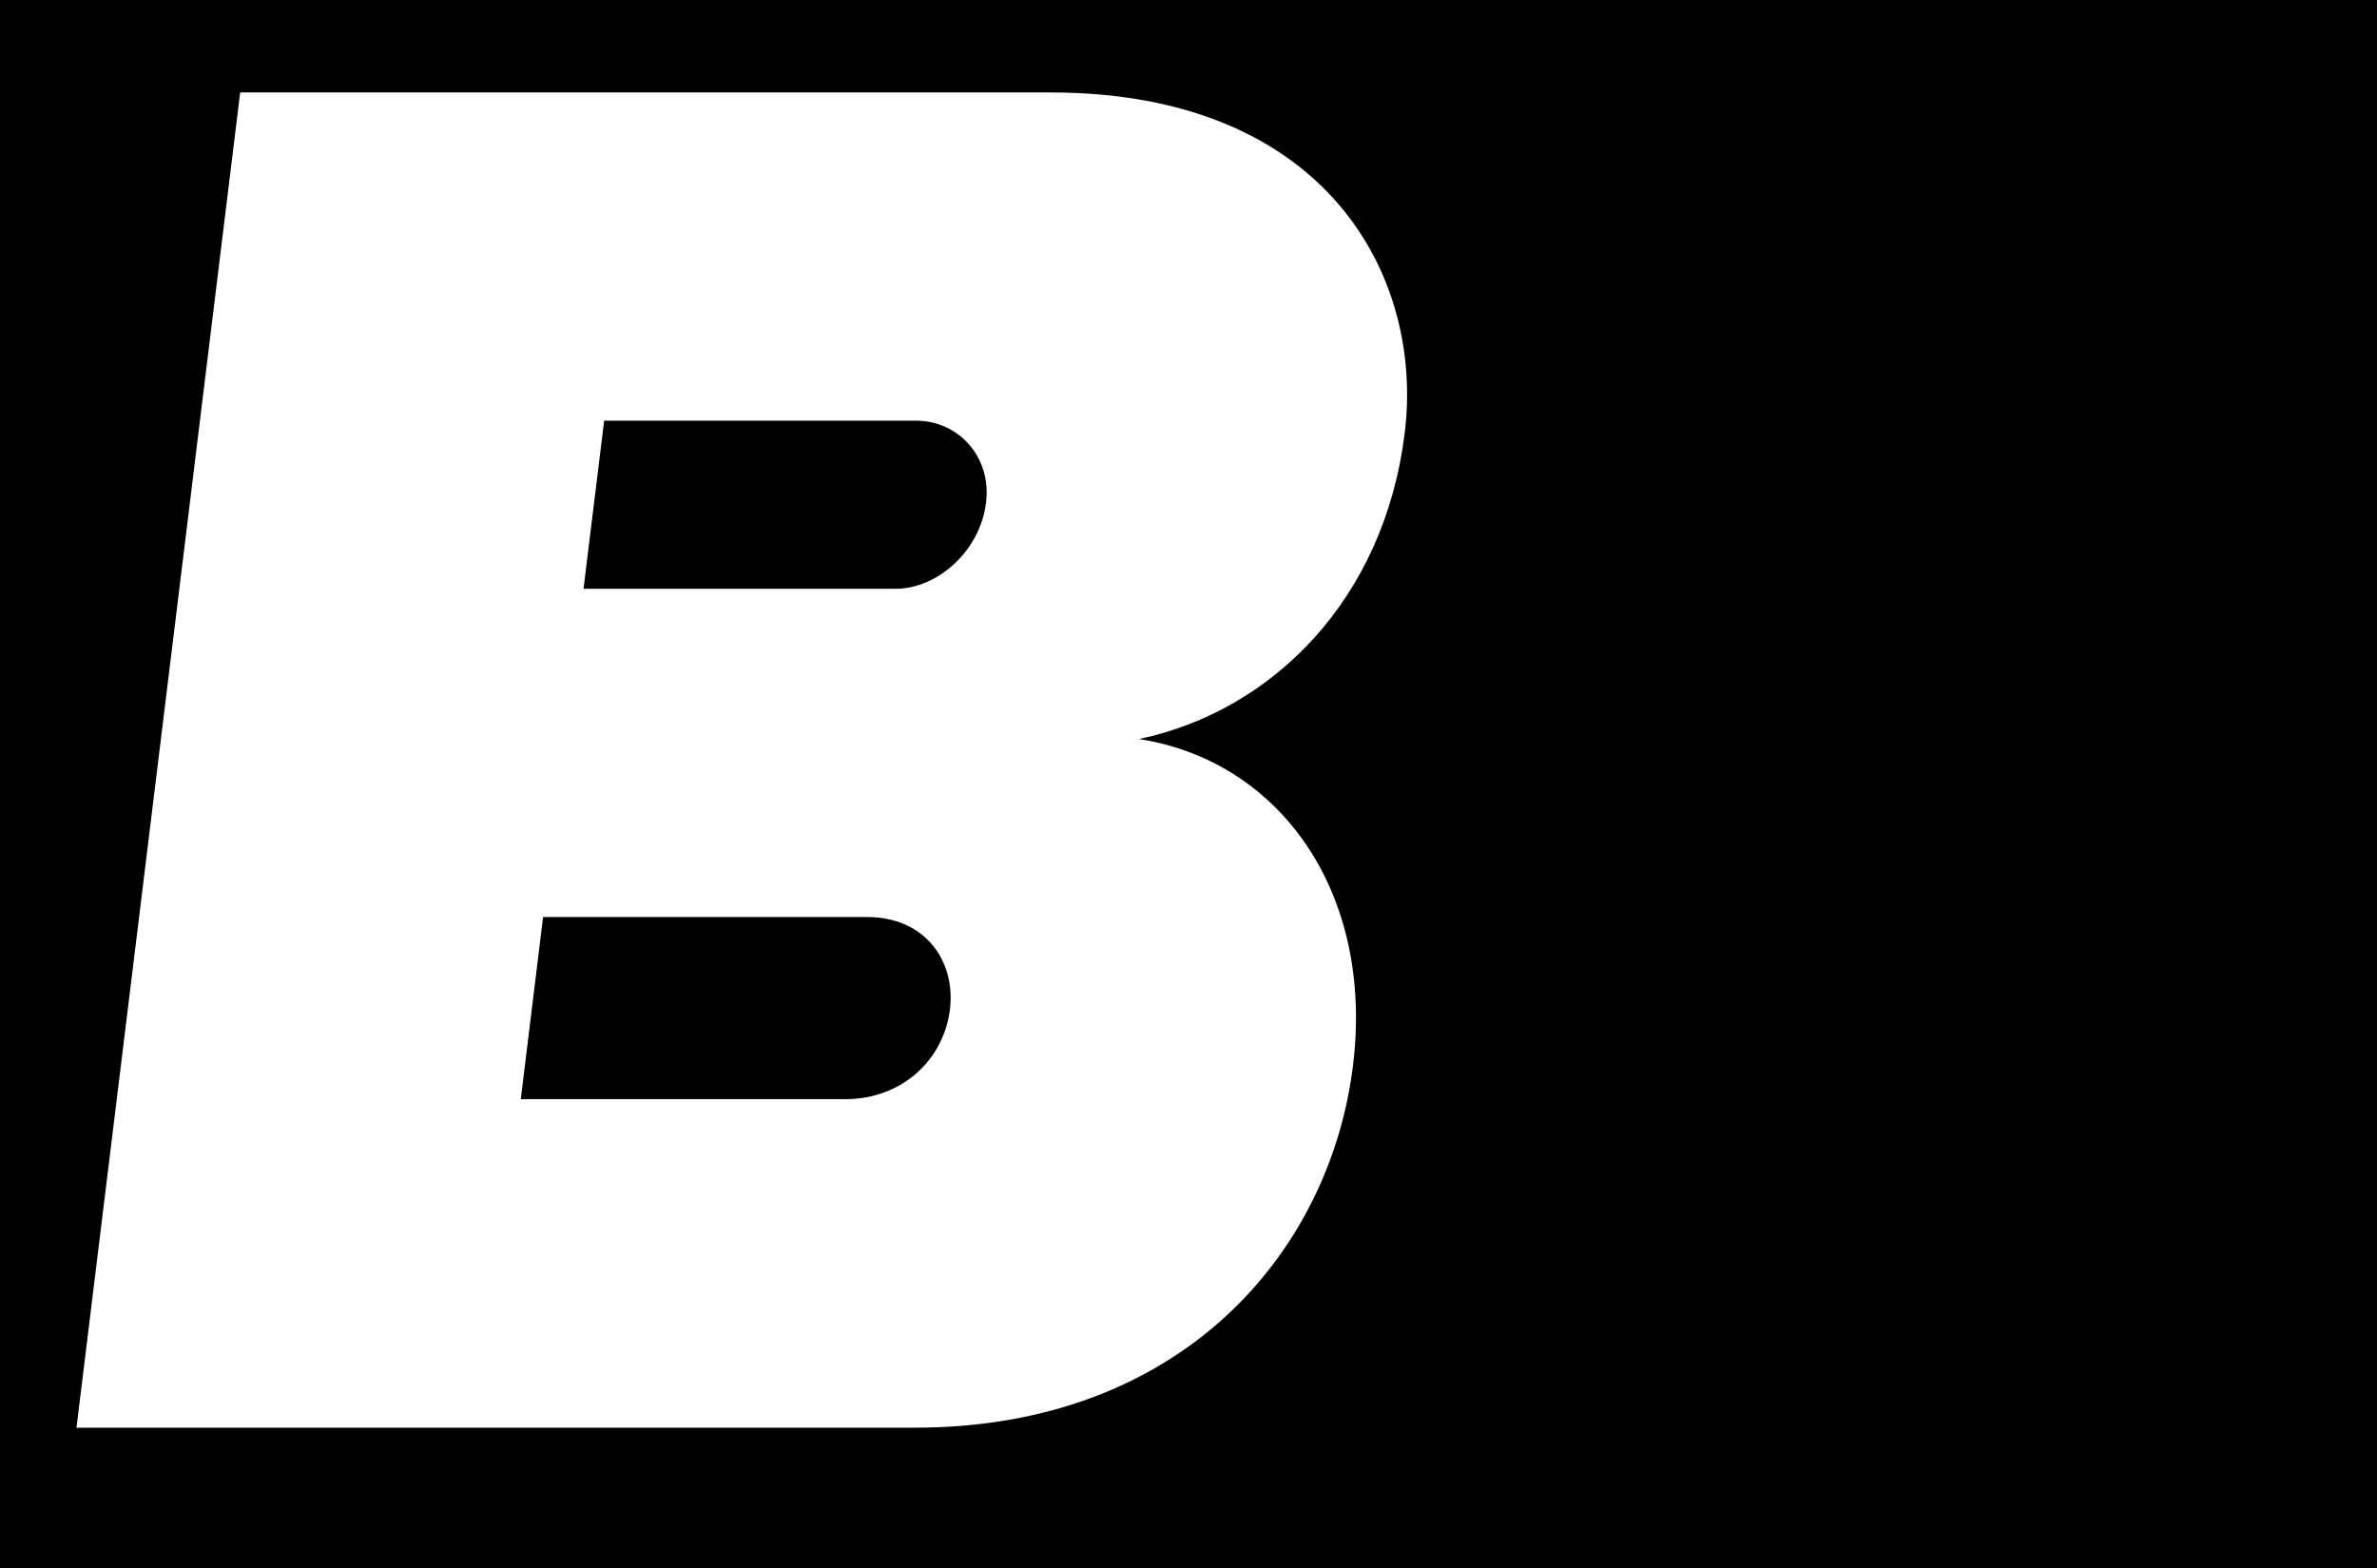
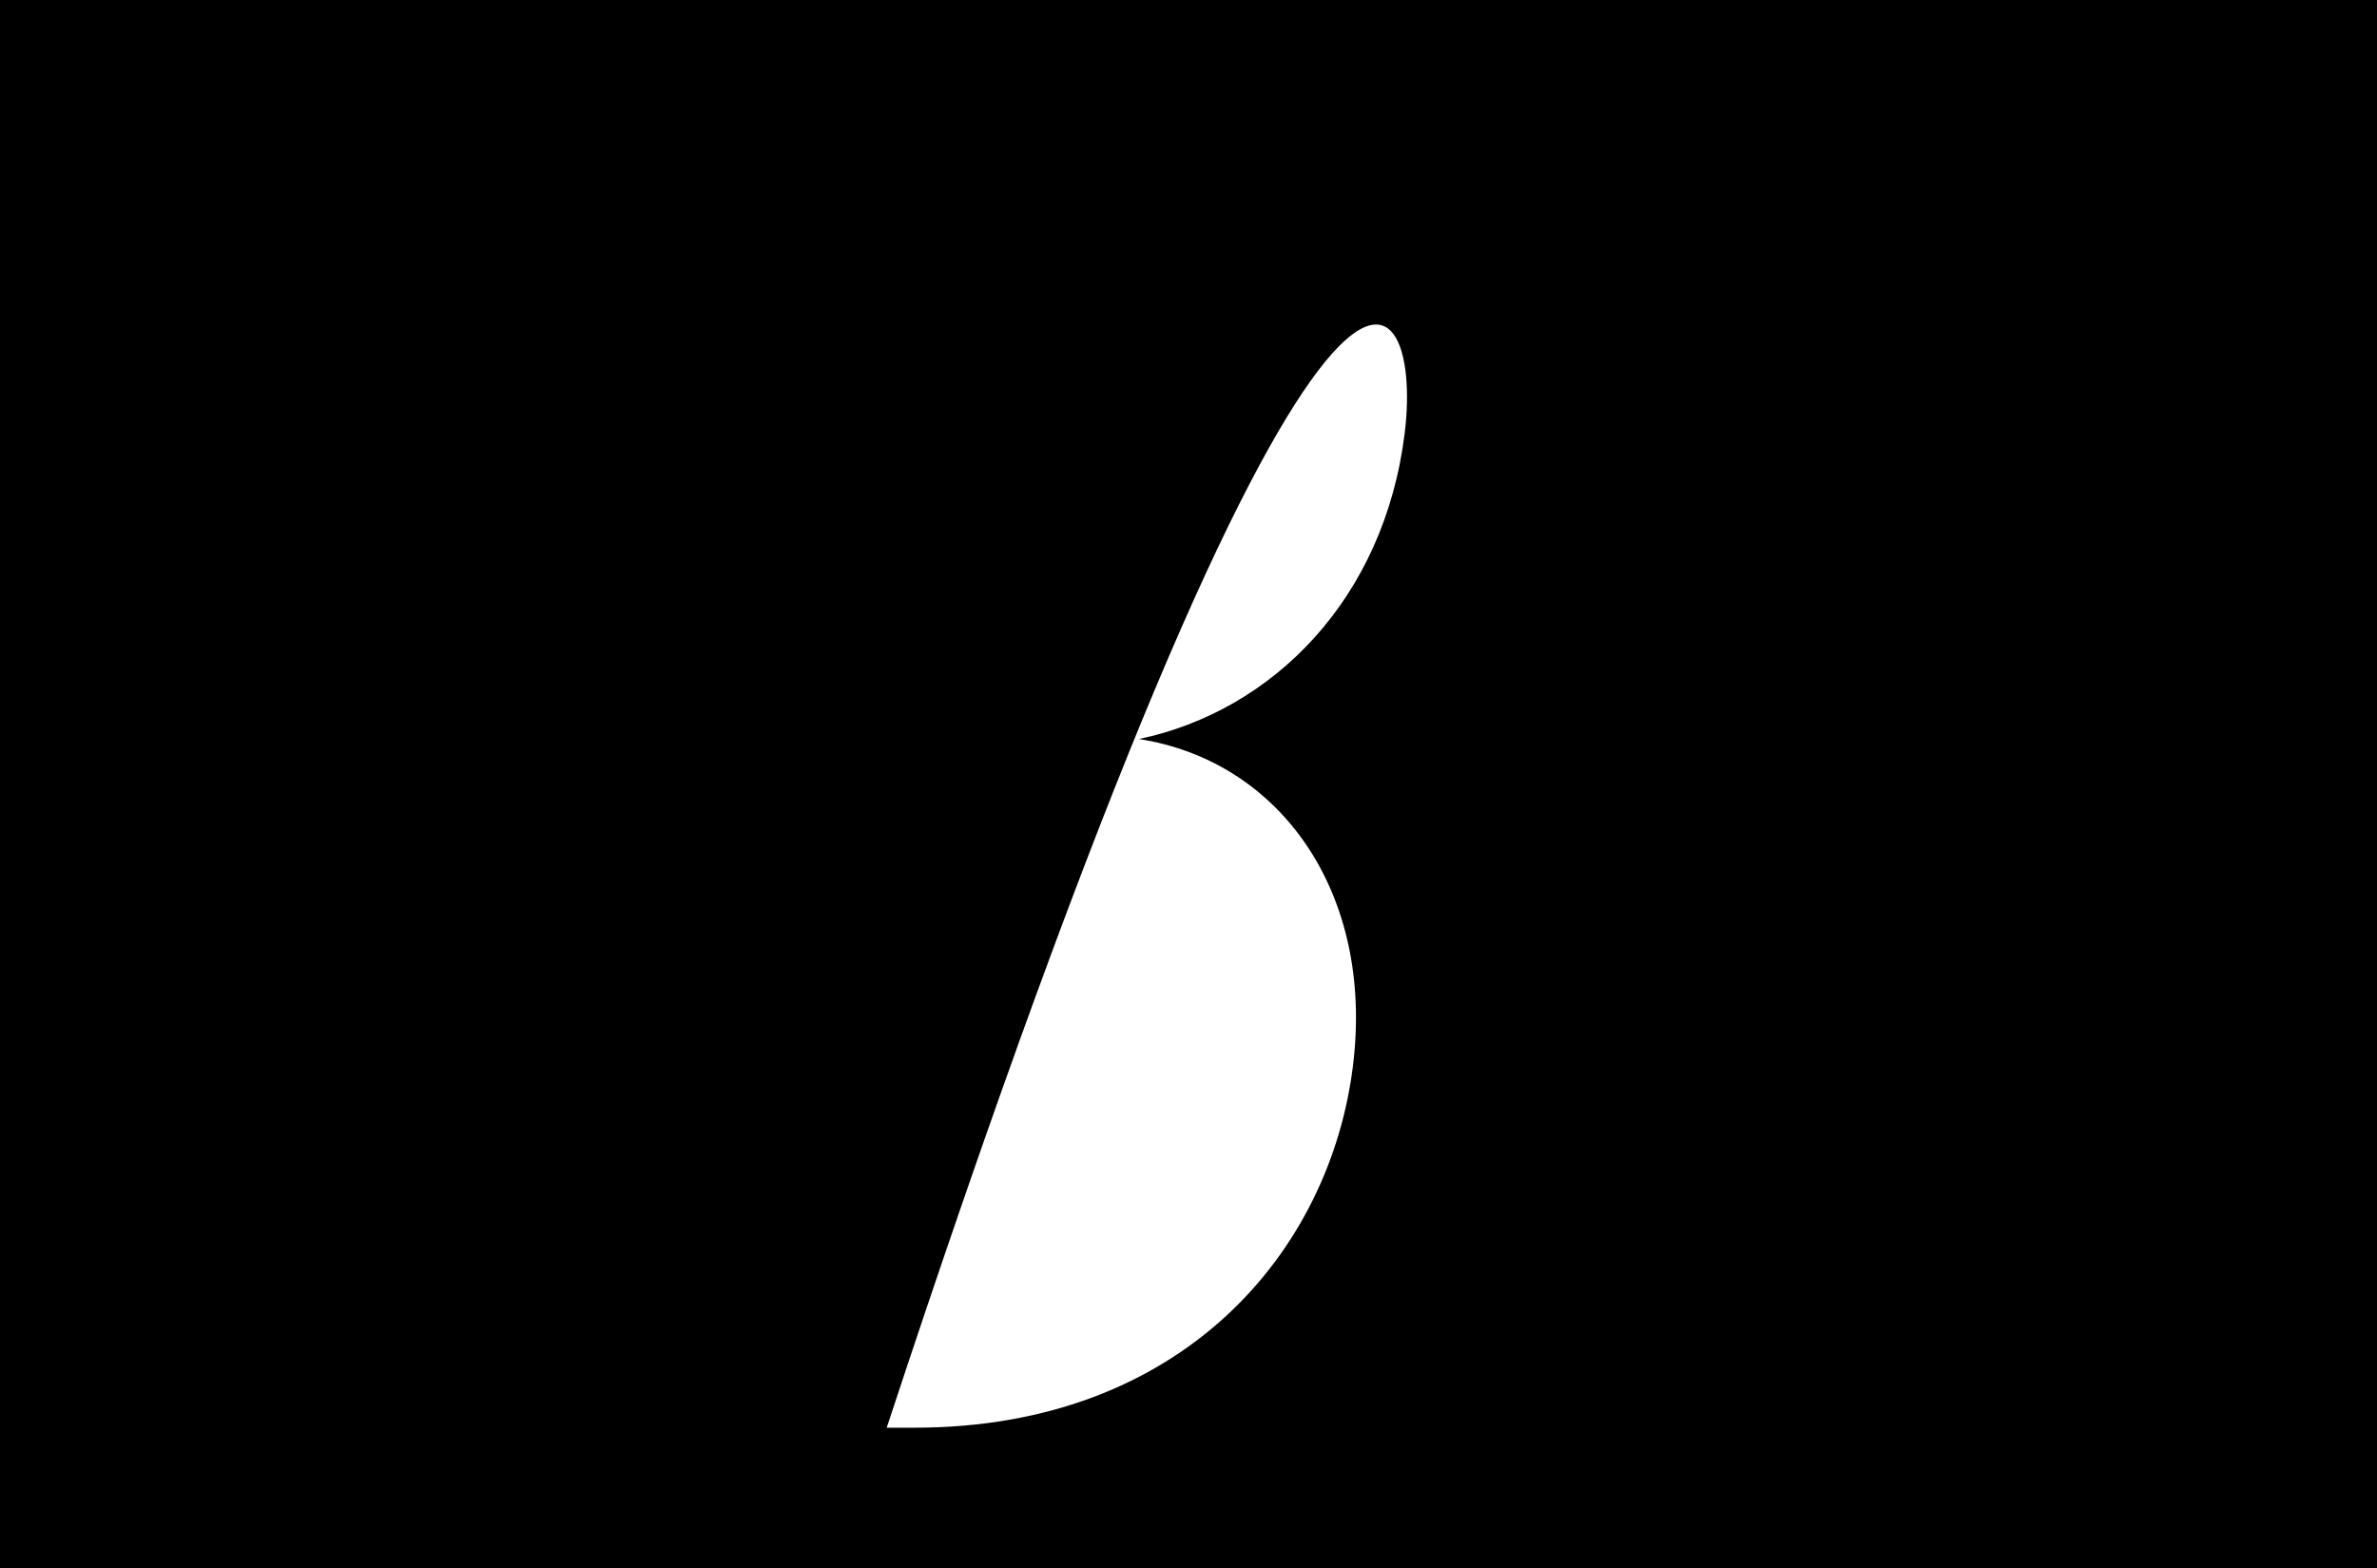
<svg xmlns="http://www.w3.org/2000/svg" version="1.1" id="Layer_1" x="0px" y="0px" viewBox="0 40 864 570" style="enable-background:new 0 0 866 786;" xml:space="preserve">
  <g>
-     <path d="M333,192.9H219.6l-7.5,61.1h113.4c15.3,0,30.8-13.8,32.9-31.3C360.5,206,348.3,192.9,333,192.9z" />
-     <path d="M0,0v786h866V0H0z M510.6,197.3c-7.4,60.4-48,101.1-96.6,111.3c51.4,8,85.5,56,77.8,118.6c-8.3,67.7-62,131.7-159.4,131.7   H27.8L87.3,73.6h294.5C482.2,73.6,517.6,140.5,510.6,197.3z" />
-     <path d="M315.2,373.3H197.4l-8.1,66.2h117.8c21.1,0,36-14.6,38.2-32.7C347.4,389.3,336.3,373.3,315.2,373.3z" />
+     <path d="M0,0v786h866V0H0z M510.6,197.3c-7.4,60.4-48,101.1-96.6,111.3c51.4,8,85.5,56,77.8,118.6c-8.3,67.7-62,131.7-159.4,131.7   H27.8h294.5C482.2,73.6,517.6,140.5,510.6,197.3z" />
  </g>
</svg>